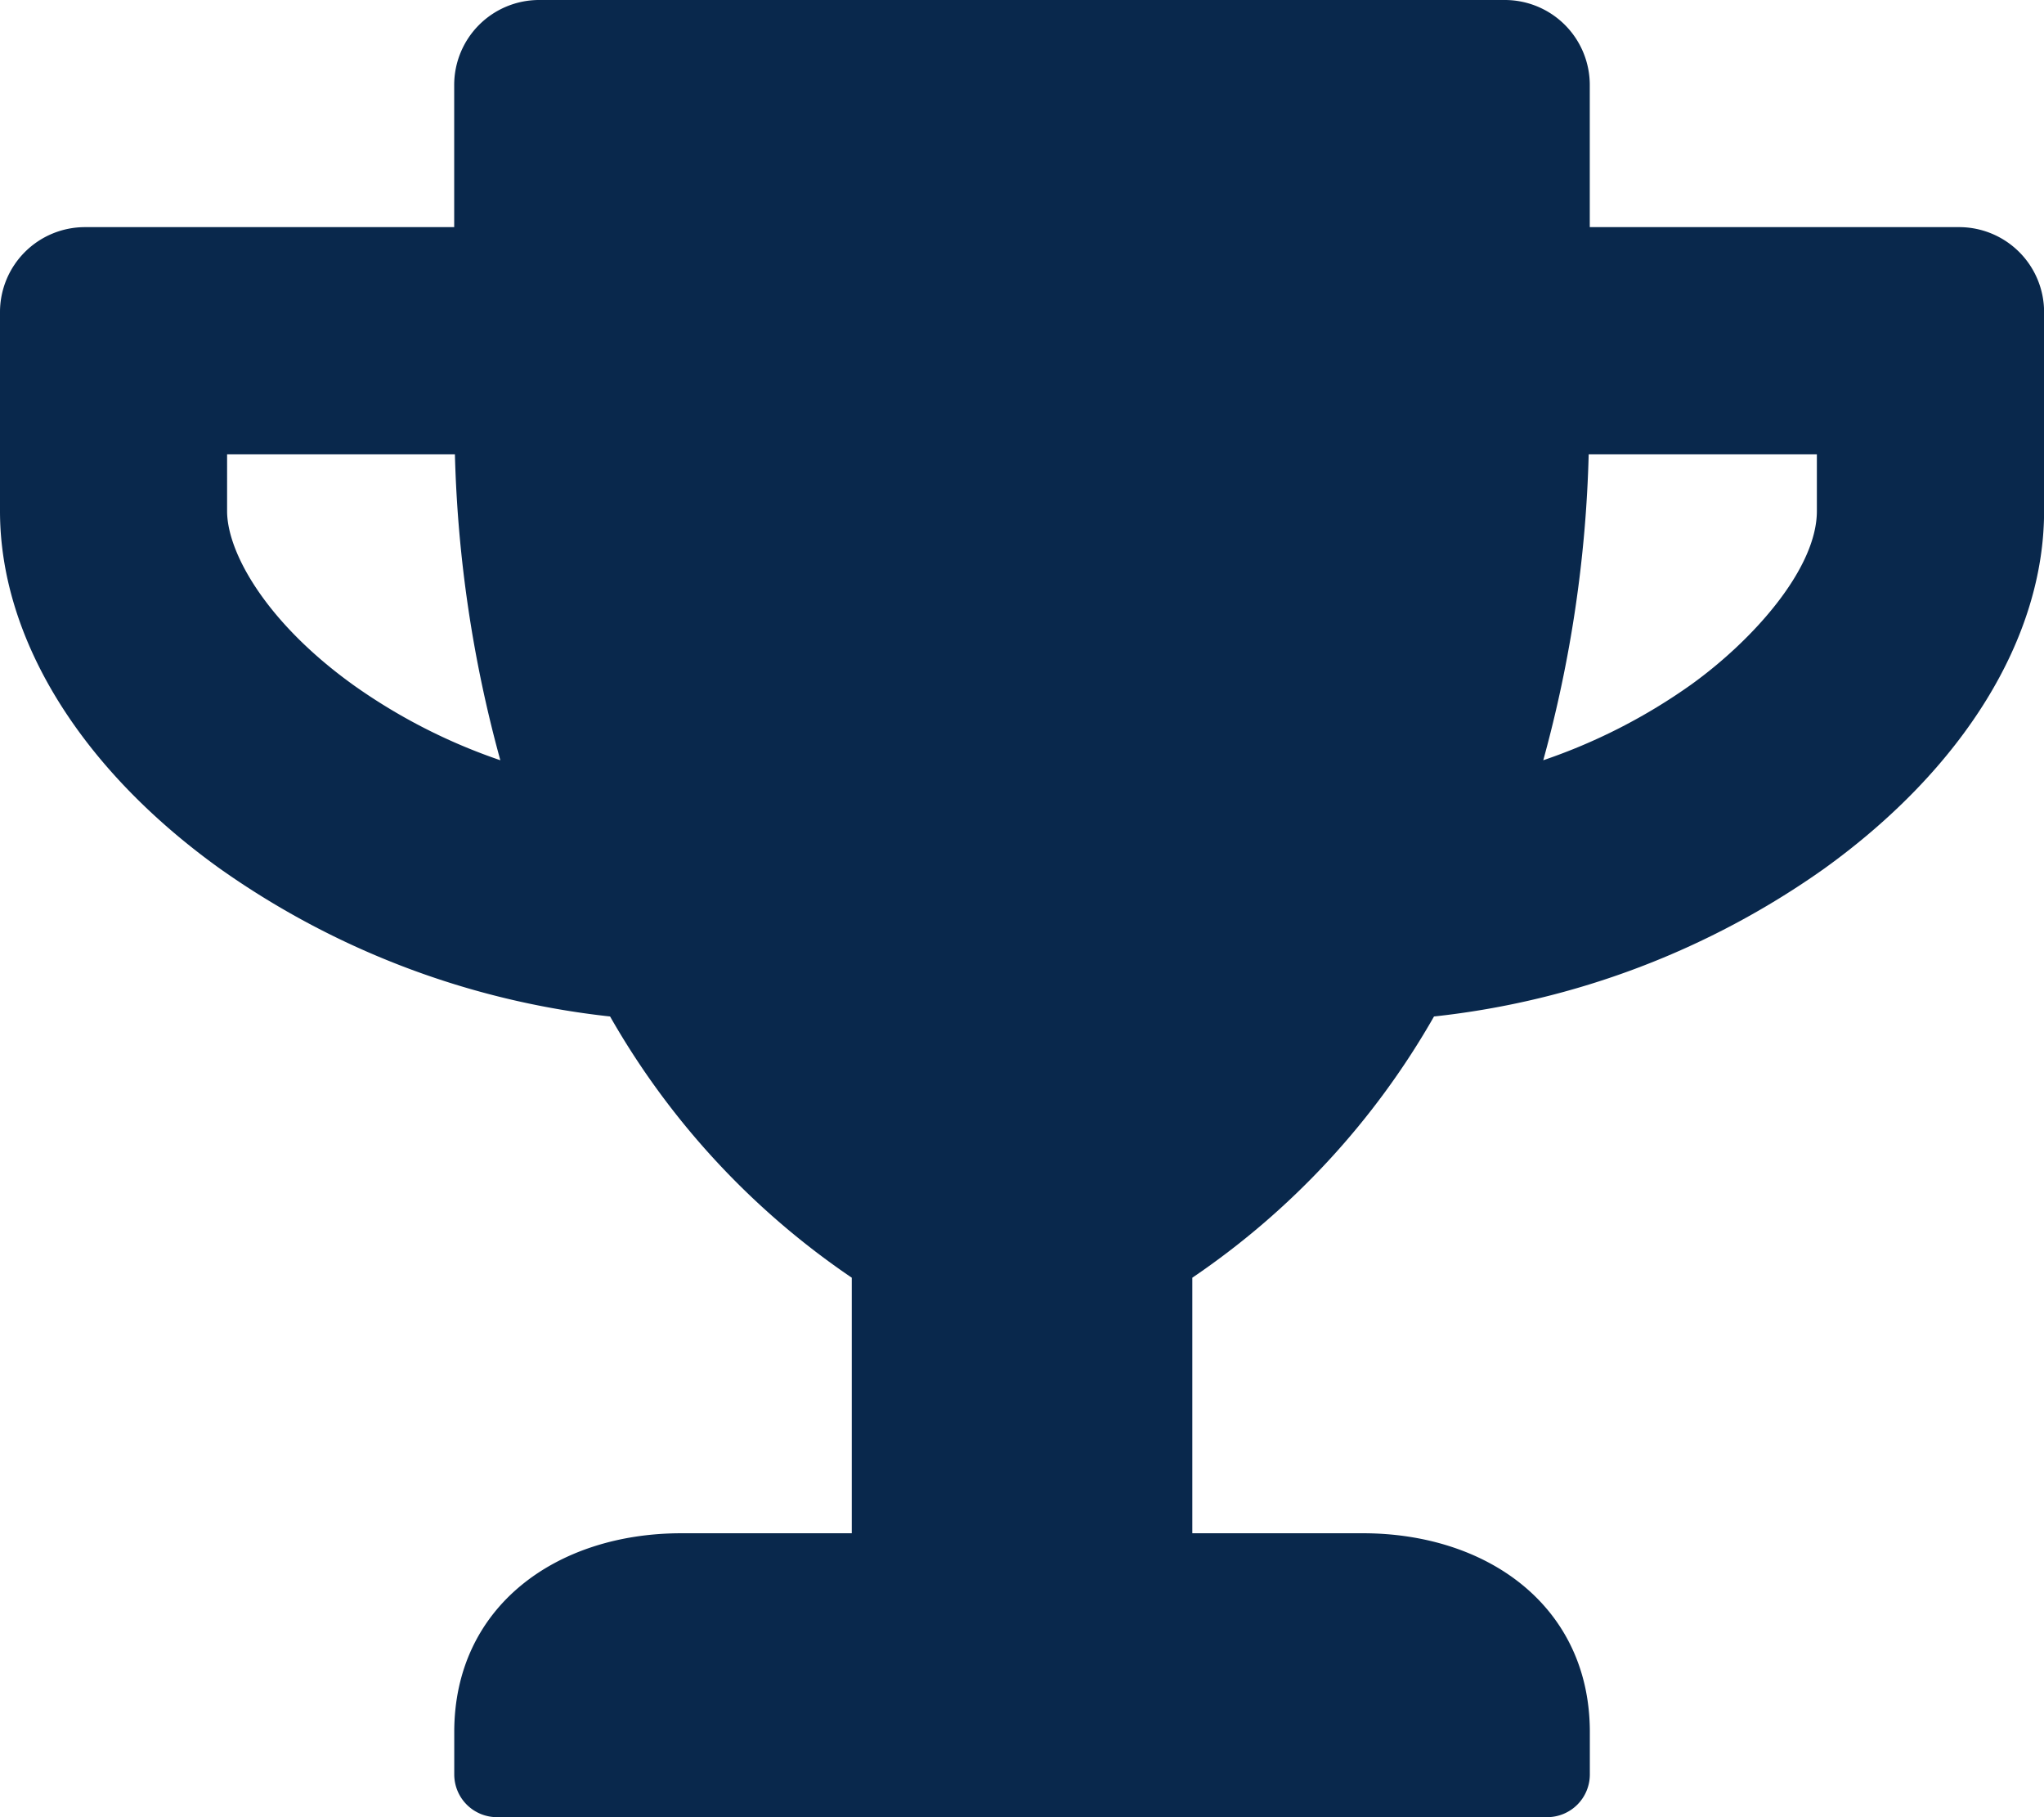
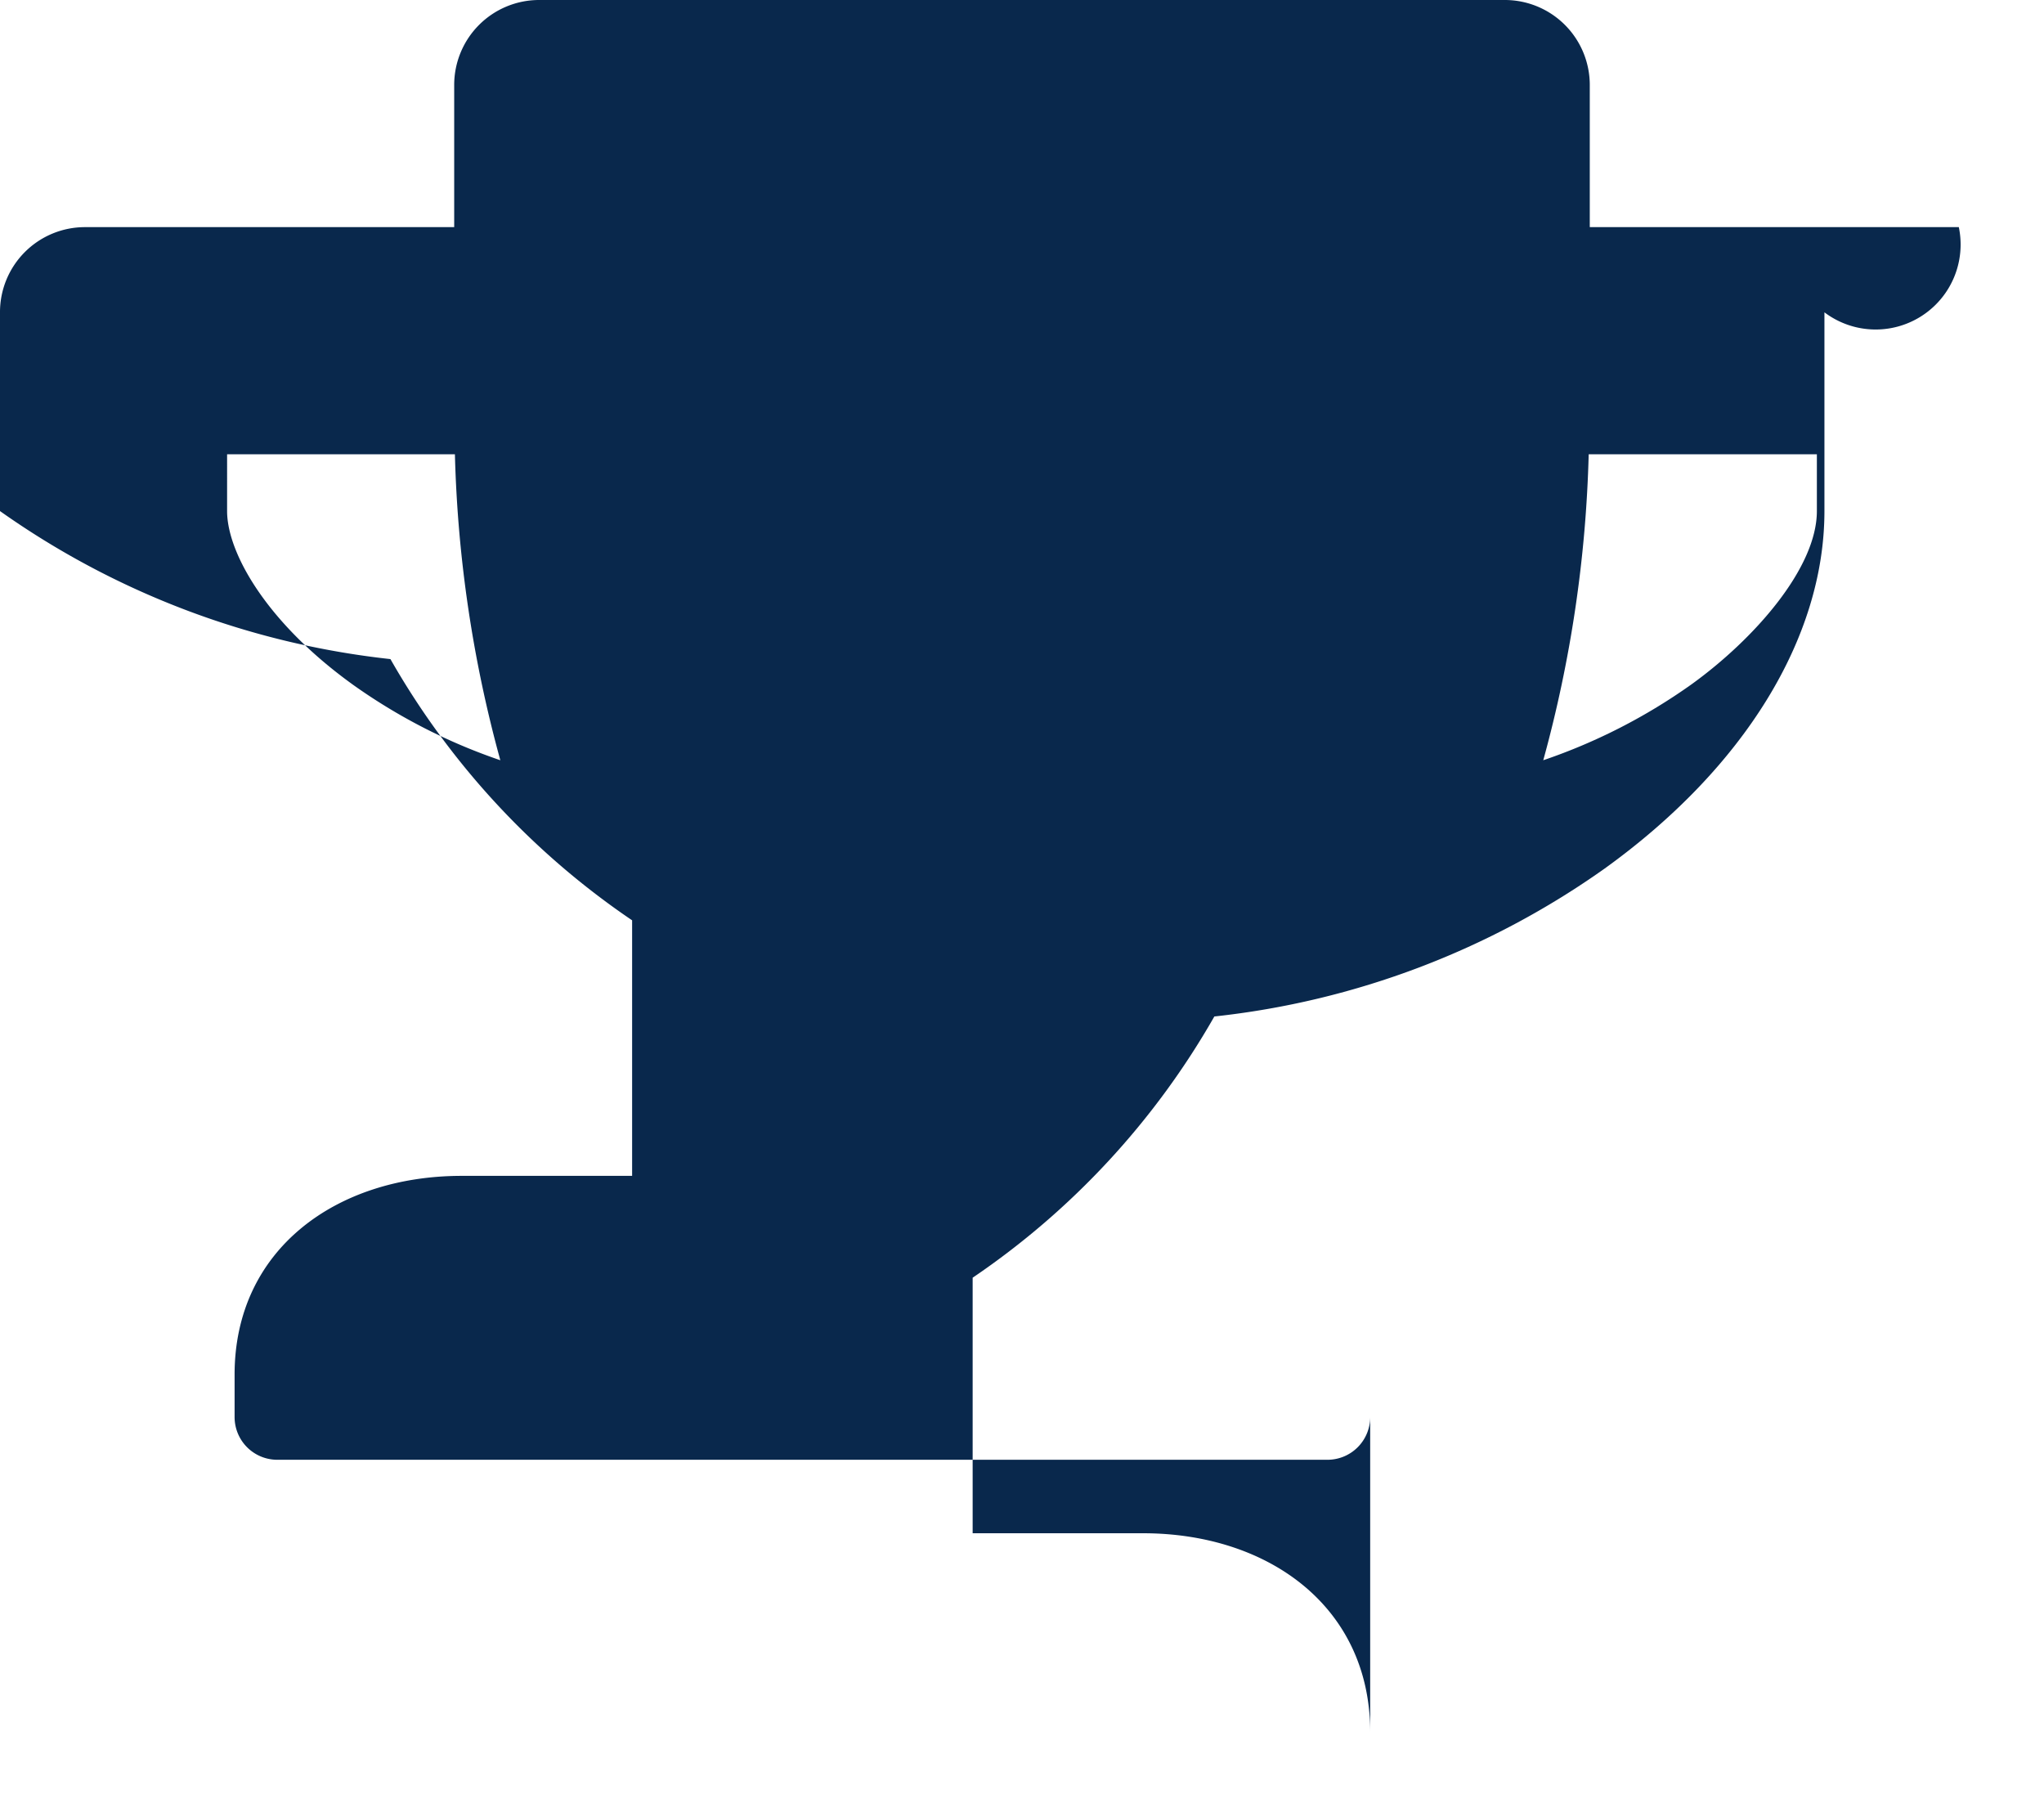
<svg xmlns="http://www.w3.org/2000/svg" width="65.965" height="58.635" viewBox="0 0 65.965 58.635">
-   <path d="M63.216,7.329H51.306V2.749A2.742,2.742,0,0,0,48.557,0H17.407a2.742,2.742,0,0,0-2.749,2.749V7.329H2.749A2.742,2.742,0,0,0,0,10.078v6.413c0,4.088,2.577,8.291,7.089,11.532a26.83,26.83,0,0,0,12.6,4.776,25.332,25.332,0,0,0,7.8,8.429v8.246h-5.5c-4.043,0-7.329,2.371-7.329,6.413v1.374a1.378,1.378,0,0,0,1.374,1.374h33.9a1.378,1.378,0,0,0,1.374-1.374V55.887c0-4.043-3.287-6.413-7.329-6.413h-5.5V41.228a25.332,25.332,0,0,0,7.8-8.429,26.737,26.737,0,0,0,12.6-4.776c4.5-3.241,7.089-7.444,7.089-11.532V10.078A2.742,2.742,0,0,0,63.216,7.329ZM11.372,22.08c-2.794-2.016-4.043-4.26-4.043-5.589V14.659h7.352a41.132,41.132,0,0,0,1.466,9.872,18.456,18.456,0,0,1-4.776-2.451Zm47.263-5.589c0,1.844-2.027,4.134-4.043,5.589a18.528,18.528,0,0,1-4.787,2.451,41.132,41.132,0,0,0,1.466-9.872h7.364Z" fill="#09284c" />
+   <path d="M63.216,7.329H51.306V2.749A2.742,2.742,0,0,0,48.557,0H17.407a2.742,2.742,0,0,0-2.749,2.749V7.329H2.749A2.742,2.742,0,0,0,0,10.078v6.413a26.83,26.83,0,0,0,12.6,4.776,25.332,25.332,0,0,0,7.8,8.429v8.246h-5.5c-4.043,0-7.329,2.371-7.329,6.413v1.374a1.378,1.378,0,0,0,1.374,1.374h33.9a1.378,1.378,0,0,0,1.374-1.374V55.887c0-4.043-3.287-6.413-7.329-6.413h-5.5V41.228a25.332,25.332,0,0,0,7.8-8.429,26.737,26.737,0,0,0,12.6-4.776c4.5-3.241,7.089-7.444,7.089-11.532V10.078A2.742,2.742,0,0,0,63.216,7.329ZM11.372,22.08c-2.794-2.016-4.043-4.26-4.043-5.589V14.659h7.352a41.132,41.132,0,0,0,1.466,9.872,18.456,18.456,0,0,1-4.776-2.451Zm47.263-5.589c0,1.844-2.027,4.134-4.043,5.589a18.528,18.528,0,0,1-4.787,2.451,41.132,41.132,0,0,0,1.466-9.872h7.364Z" fill="#09284c" />
</svg>